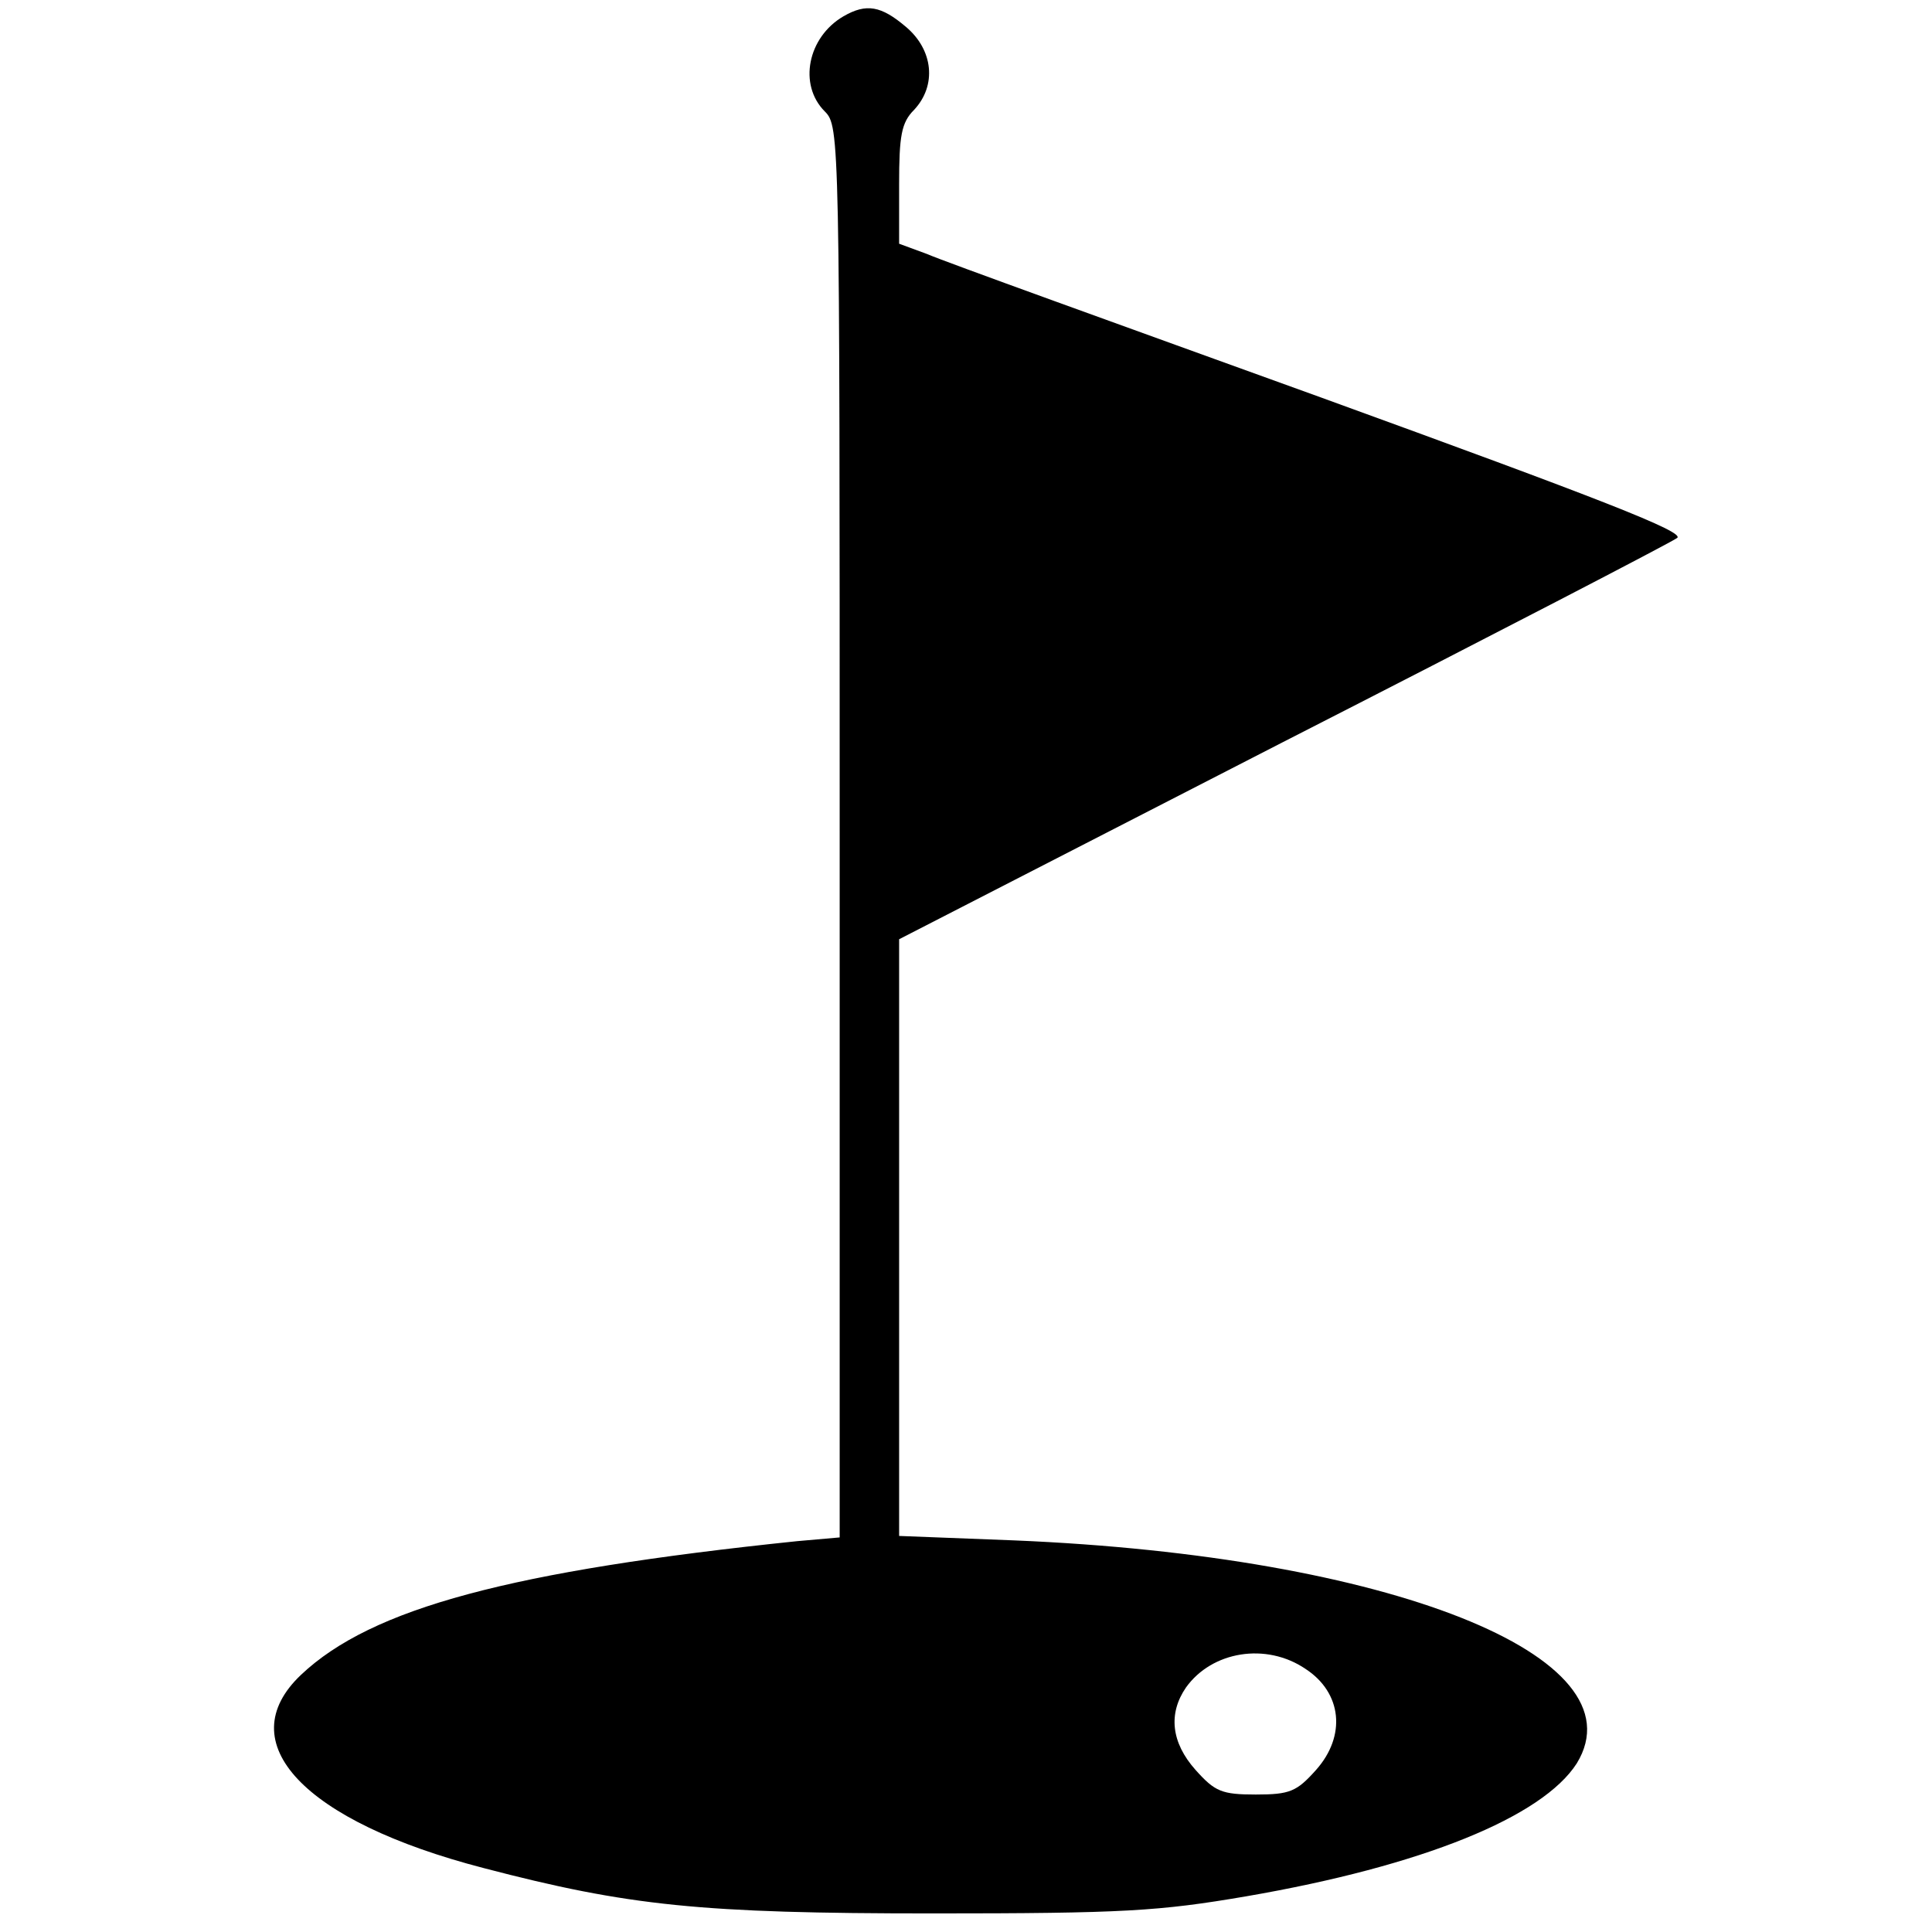
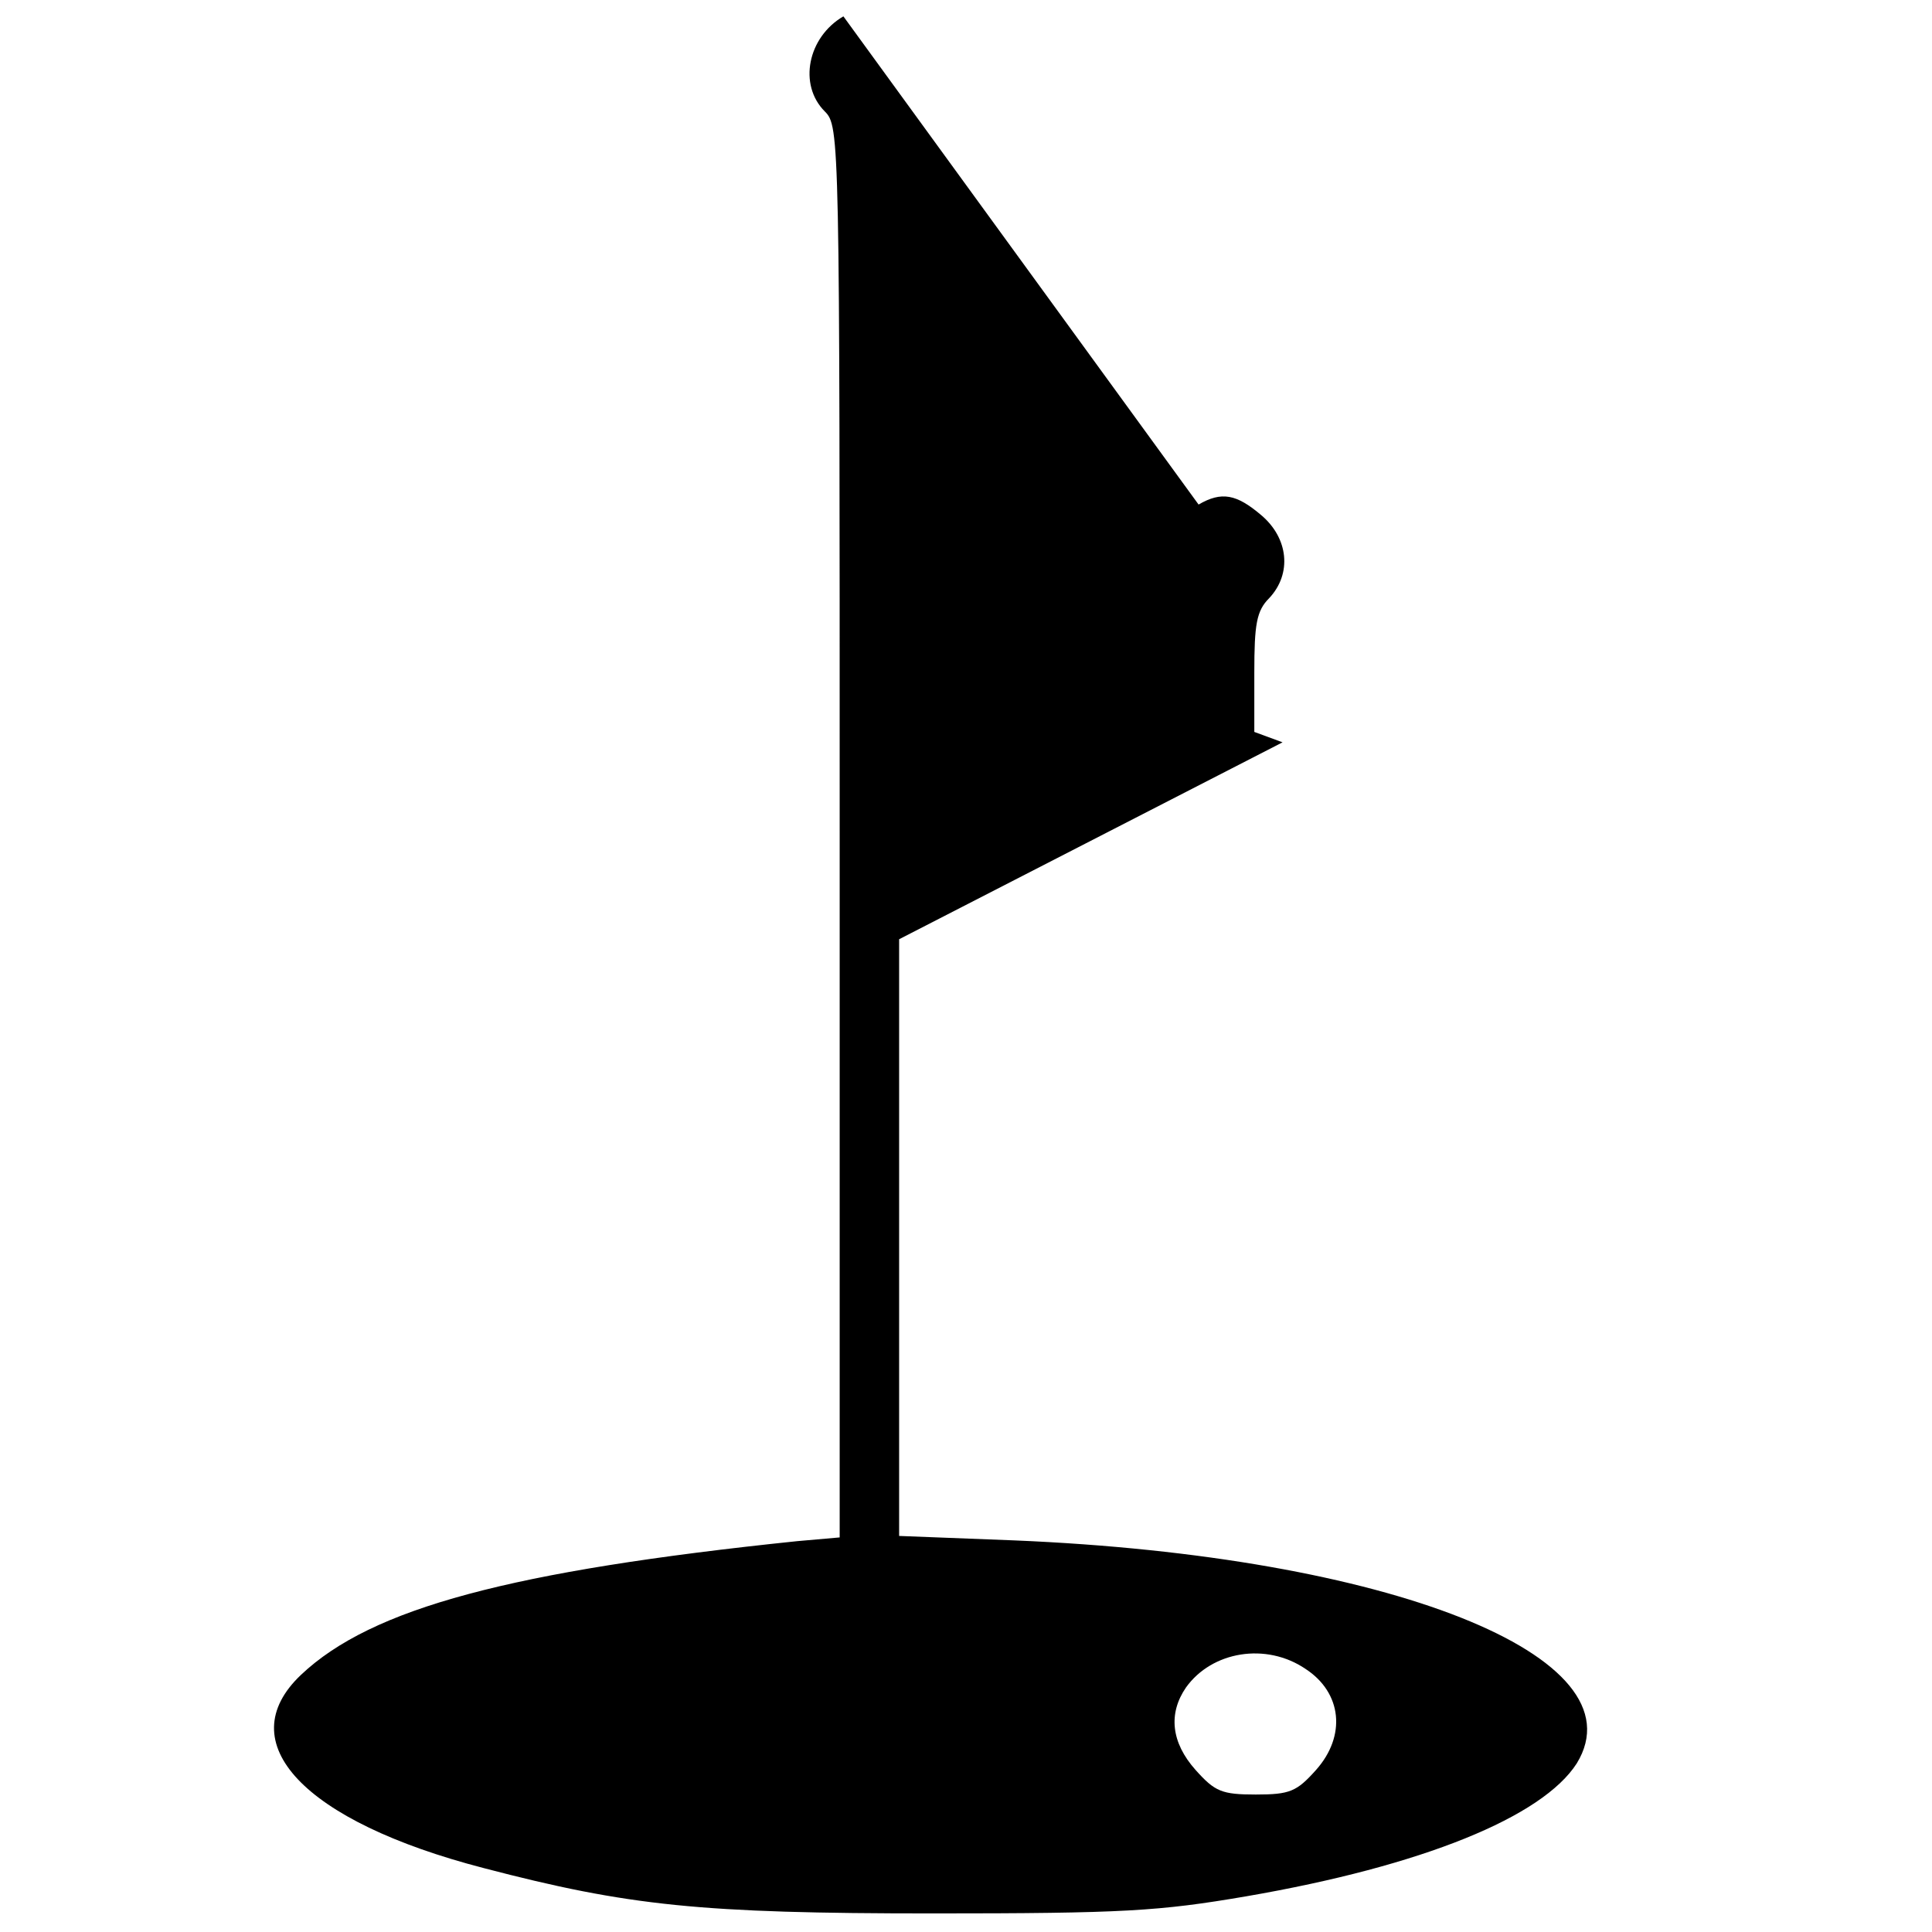
<svg xmlns="http://www.w3.org/2000/svg" version="1.0" width="260pt" height="260pt" viewBox="0 0 260 260" preserveAspectRatio="xMidYMid meet">
  <g transform="translate(0,260) scale(0.1,-0.1)" fill="#000000" stroke="none">
-     <path d="M1135 2578 c-48 -28 -61 -92 -25 -128 20 -20 20 -33 20 -969 l0 -950 -57 -5 c-385 -40 -573 -90 -668 -180 -96 -91 3 -197 246 -260 195 -51 292 -61 604 -61 257 0 305 3 422 23 238 41 399 107 445 179 88 144 -252 279 -757 300 l-155 6 0 402 0 401 516 265 c284 145 523 269 531 275 11 8 -102 52 -479 189 -271 98 -510 184 -530 193 l-38 14 0 80 c0 65 3 83 20 100 31 33 26 81 -11 112 -33 28 -53 32 -84 14z m622 -2224 c49 -32 55 -90 14 -136 -26 -29 -35 -33 -81 -33 -46 0 -55 4 -81 33 -33 37 -37 76 -13 111 35 49 108 61 161 25z" />
+     <path d="M1135 2578 c-48 -28 -61 -92 -25 -128 20 -20 20 -33 20 -969 l0 -950 -57 -5 c-385 -40 -573 -90 -668 -180 -96 -91 3 -197 246 -260 195 -51 292 -61 604 -61 257 0 305 3 422 23 238 41 399 107 445 179 88 144 -252 279 -757 300 l-155 6 0 402 0 401 516 265 l-38 14 0 80 c0 65 3 83 20 100 31 33 26 81 -11 112 -33 28 -53 32 -84 14z m622 -2224 c49 -32 55 -90 14 -136 -26 -29 -35 -33 -81 -33 -46 0 -55 4 -81 33 -33 37 -37 76 -13 111 35 49 108 61 161 25z" />
  </g>
</svg>